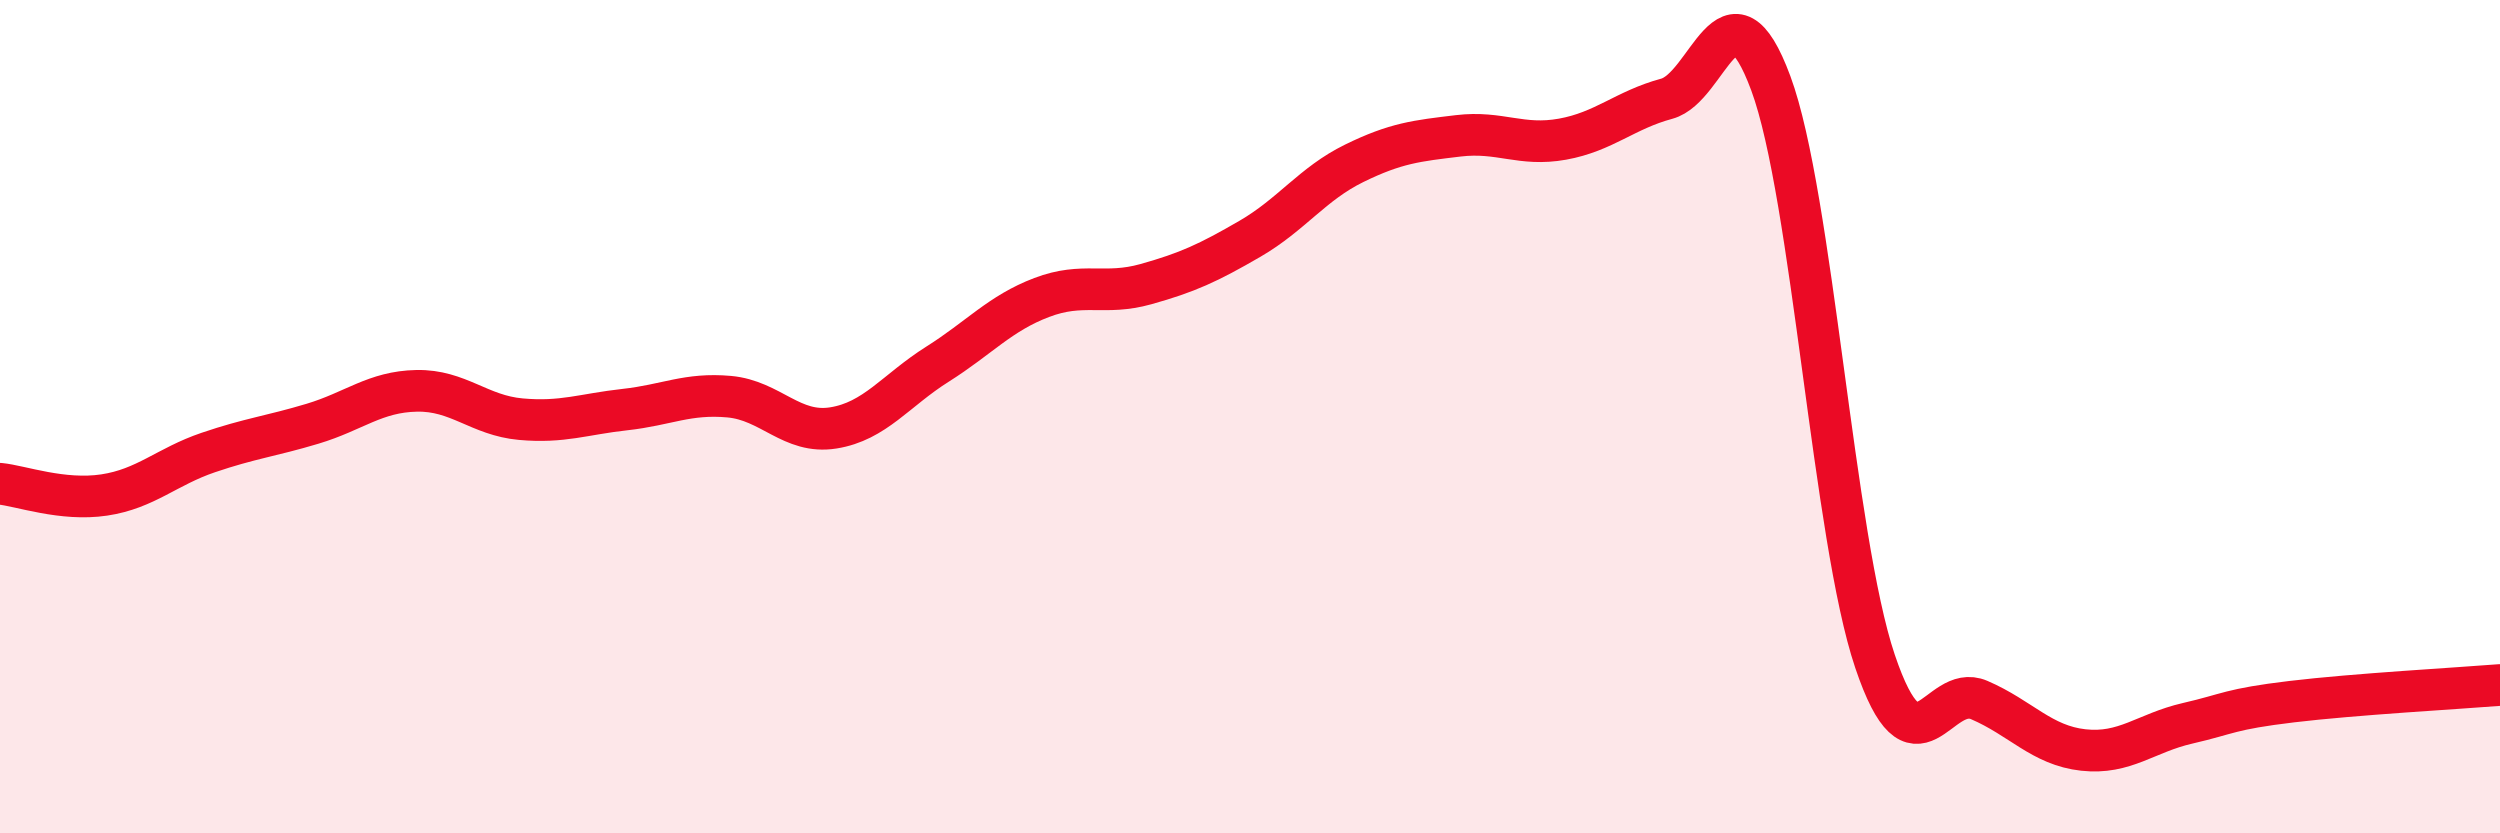
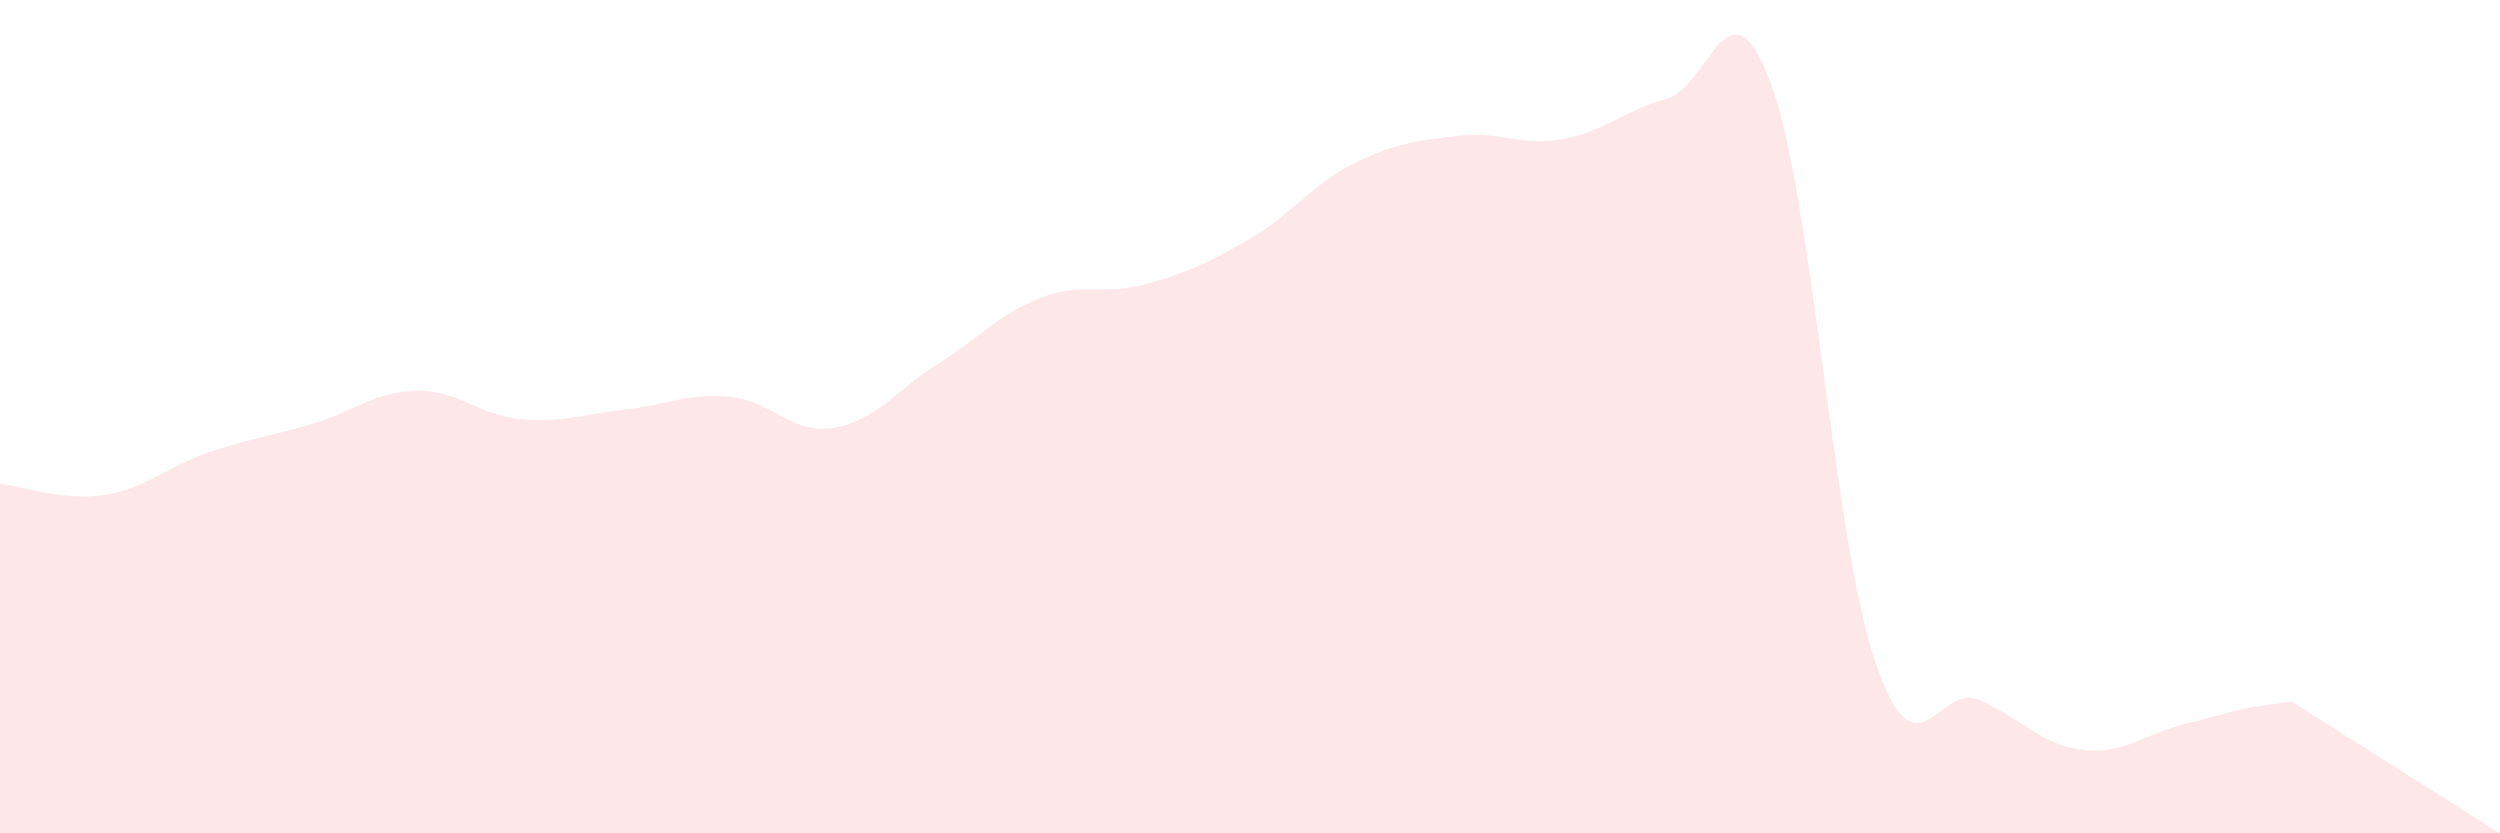
<svg xmlns="http://www.w3.org/2000/svg" width="60" height="20" viewBox="0 0 60 20">
-   <path d="M 0,11.61 C 0.5,11.66 1.5,12.03 2.5,11.88 C 3.5,11.73 4,11.2 5,10.86 C 6,10.52 6.5,10.47 7.5,10.17 C 8.5,9.87 9,9.4 10,9.38 C 11,9.36 11.5,9.97 12.5,10.06 C 13.5,10.15 14,9.94 15,9.83 C 16,9.72 16.5,9.43 17.5,9.52 C 18.5,9.61 19,10.43 20,10.27 C 21,10.11 21.5,9.37 22.5,8.74 C 23.5,8.11 24,7.52 25,7.14 C 26,6.76 26.5,7.1 27.5,6.82 C 28.5,6.54 29,6.31 30,5.73 C 31,5.15 31.5,4.41 32.5,3.92 C 33.5,3.43 34,3.38 35,3.26 C 36,3.14 36.5,3.52 37.5,3.34 C 38.5,3.16 39,2.64 40,2.37 C 41,2.1 41.5,-0.7 42.5,2 C 43.5,4.7 44,12.91 45,15.87 C 46,18.83 46.5,16.37 47.5,16.8 C 48.5,17.23 49,17.89 50,18 C 51,18.11 51.5,17.59 52.5,17.36 C 53.5,17.13 53.5,17.02 55,16.84 C 56.5,16.66 59,16.52 60,16.44L60 20L0 20Z" fill="#EB0A25" opacity="0.1" stroke-linecap="round" stroke-linejoin="round" />
-   <path d="M 0,11.61 C 0.5,11.66 1.5,12.03 2.5,11.88 C 3.5,11.73 4,11.2 5,10.86 C 6,10.52 6.5,10.47 7.5,10.17 C 8.5,9.87 9,9.4 10,9.38 C 11,9.36 11.5,9.97 12.5,10.06 C 13.5,10.15 14,9.94 15,9.83 C 16,9.72 16.5,9.43 17.5,9.52 C 18.5,9.61 19,10.43 20,10.27 C 21,10.11 21.5,9.37 22.5,8.74 C 23.5,8.11 24,7.52 25,7.14 C 26,6.76 26.5,7.1 27.5,6.82 C 28.5,6.54 29,6.31 30,5.73 C 31,5.15 31.5,4.41 32.5,3.92 C 33.5,3.43 34,3.38 35,3.26 C 36,3.14 36.5,3.52 37.5,3.34 C 38.5,3.16 39,2.64 40,2.37 C 41,2.1 41.5,-0.7 42.5,2 C 43.5,4.7 44,12.91 45,15.87 C 46,18.83 46.5,16.37 47.5,16.8 C 48.5,17.23 49,17.89 50,18 C 51,18.11 51.5,17.59 52.5,17.36 C 53.5,17.13 53.5,17.02 55,16.84 C 56.5,16.66 59,16.52 60,16.44" stroke="#EB0A25" stroke-width="1" fill="none" stroke-linecap="round" stroke-linejoin="round" />
+   <path d="M 0,11.61 C 0.5,11.66 1.5,12.03 2.5,11.88 C 3.5,11.73 4,11.2 5,10.86 C 6,10.52 6.5,10.47 7.5,10.17 C 8.5,9.87 9,9.4 10,9.38 C 11,9.36 11.5,9.97 12.5,10.06 C 13.5,10.15 14,9.94 15,9.83 C 16,9.72 16.5,9.43 17.5,9.52 C 18.5,9.61 19,10.43 20,10.27 C 21,10.11 21.5,9.37 22.5,8.74 C 23.5,8.11 24,7.52 25,7.14 C 26,6.76 26.5,7.1 27.5,6.82 C 28.5,6.54 29,6.31 30,5.73 C 31,5.15 31.5,4.41 32.5,3.92 C 33.5,3.43 34,3.38 35,3.26 C 36,3.14 36.5,3.52 37.5,3.34 C 38.5,3.16 39,2.64 40,2.37 C 41,2.1 41.5,-0.7 42.5,2 C 43.5,4.7 44,12.91 45,15.87 C 46,18.83 46.5,16.37 47.5,16.8 C 48.5,17.23 49,17.89 50,18 C 51,18.11 51.5,17.59 52.5,17.36 C 53.5,17.13 53.5,17.02 55,16.84 L60 20L0 20Z" fill="#EB0A25" opacity="0.1" stroke-linecap="round" stroke-linejoin="round" />
</svg>